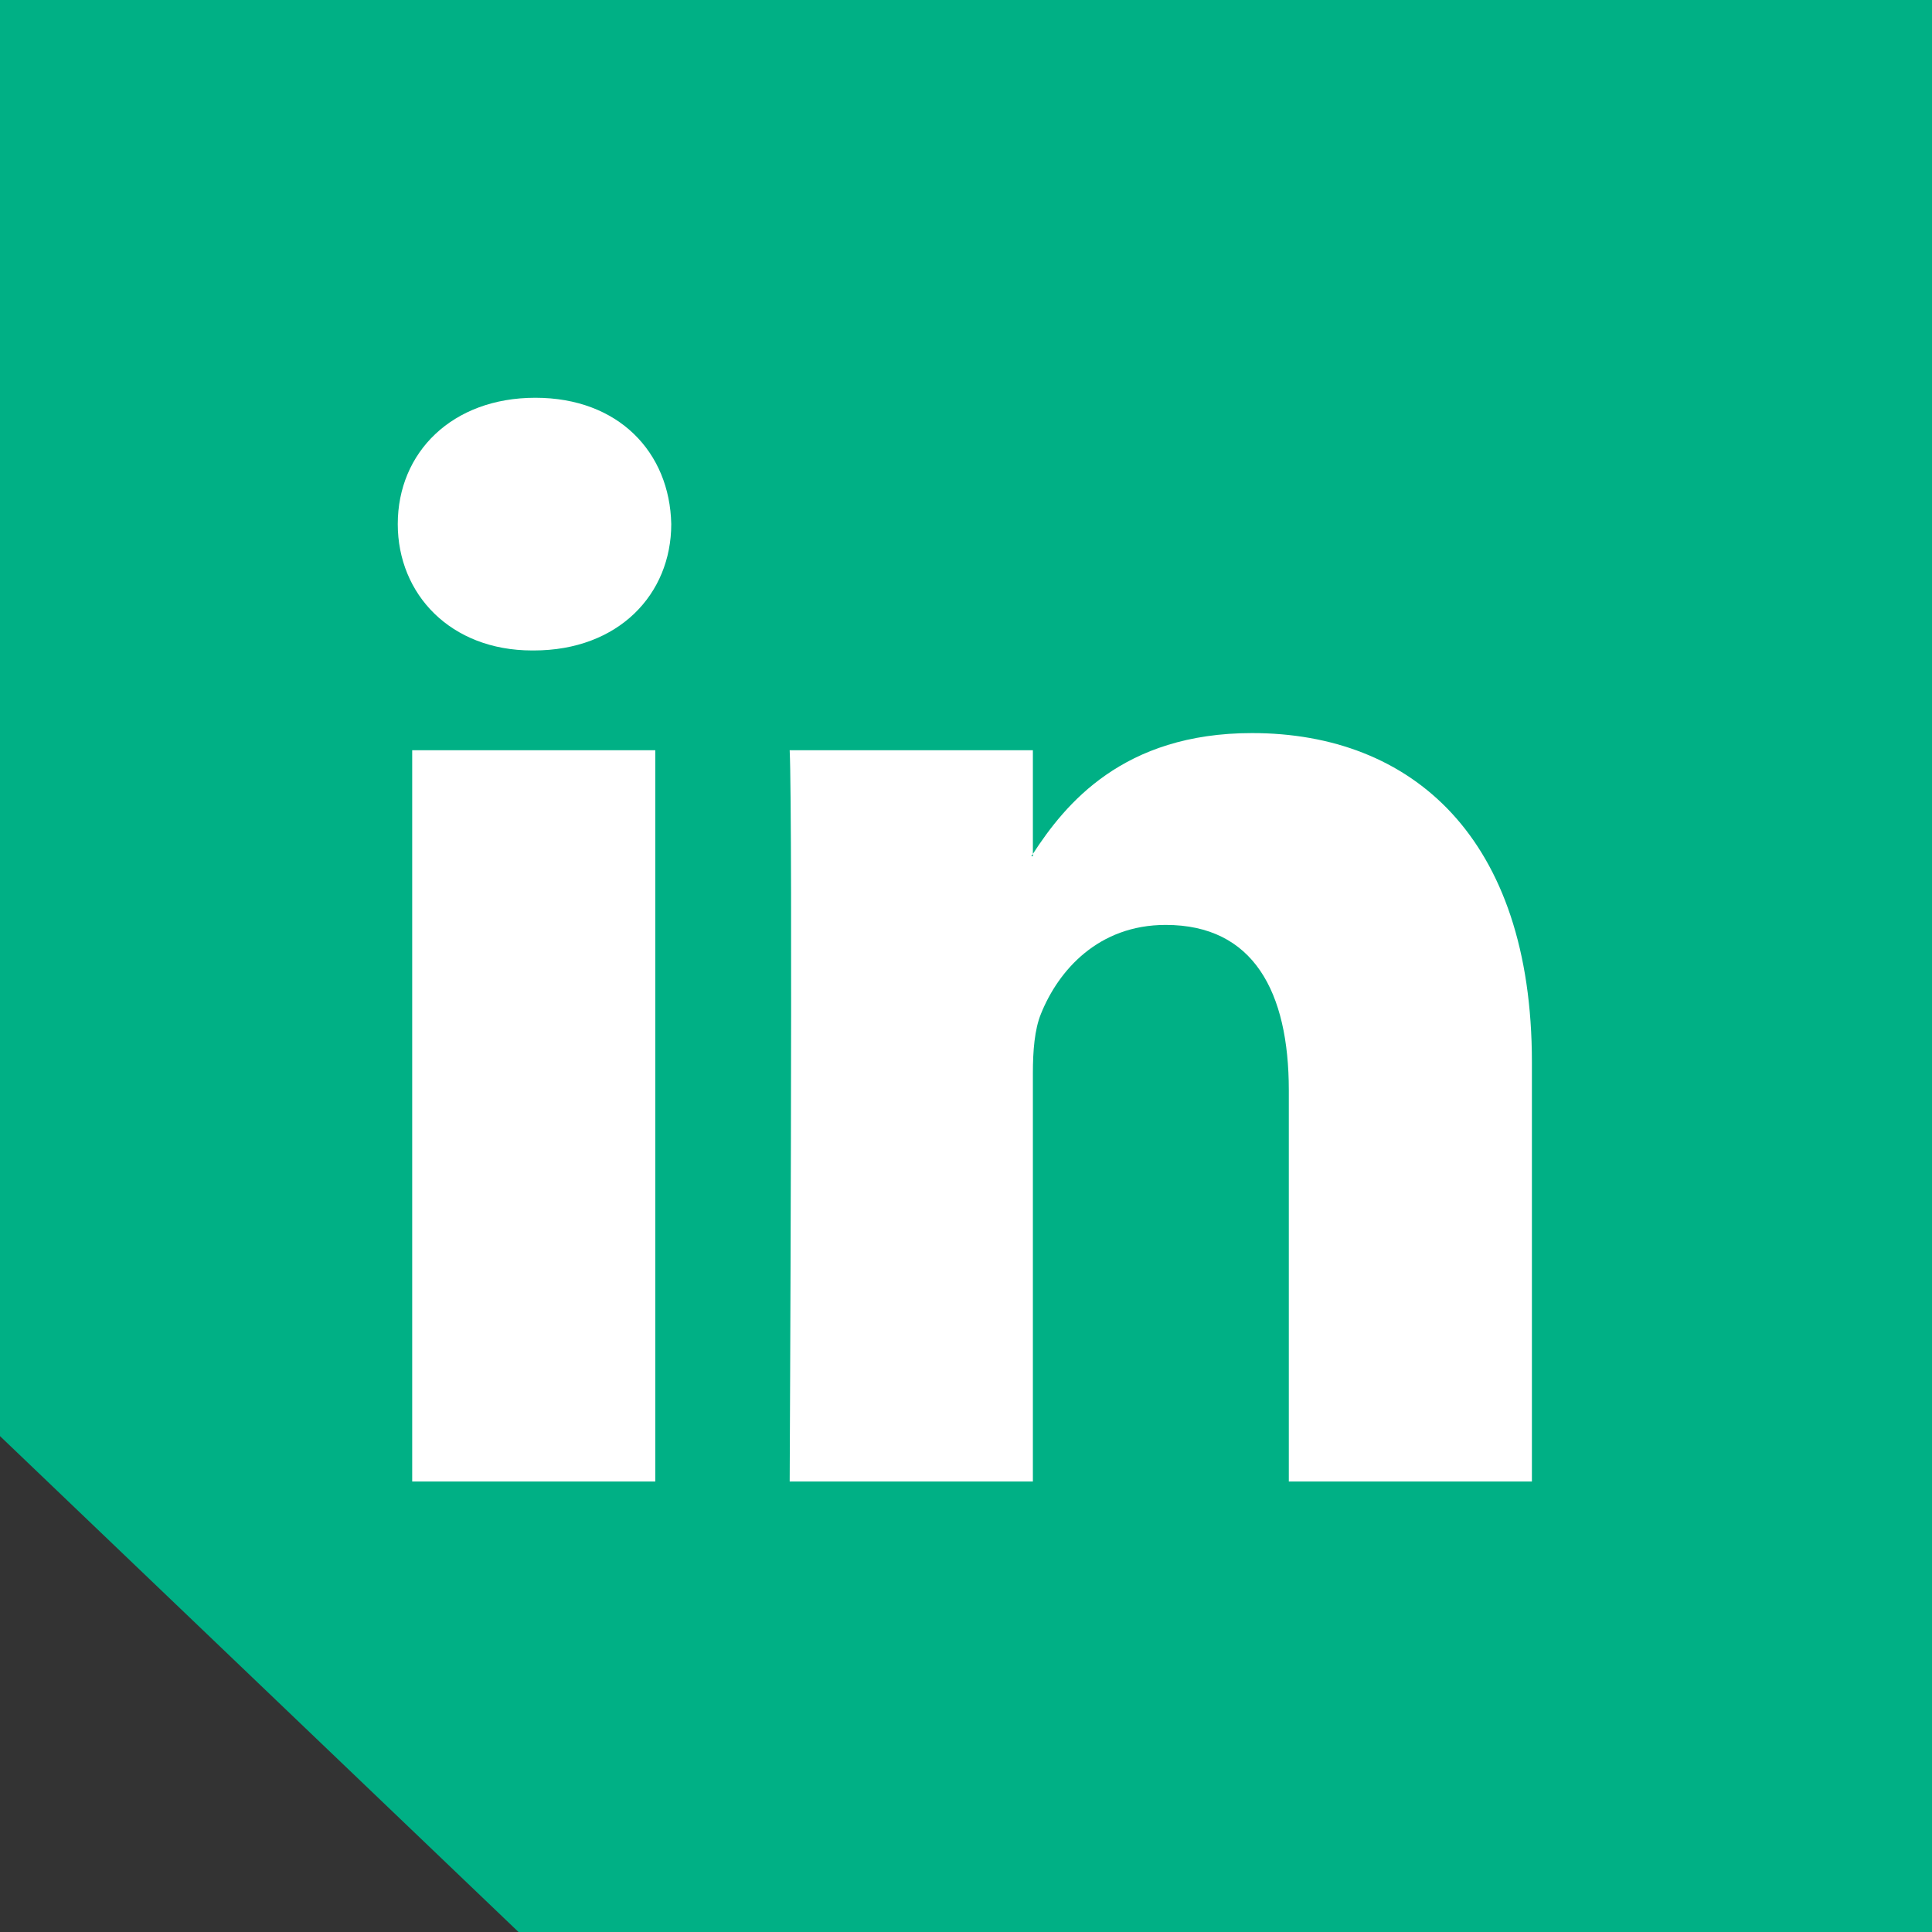
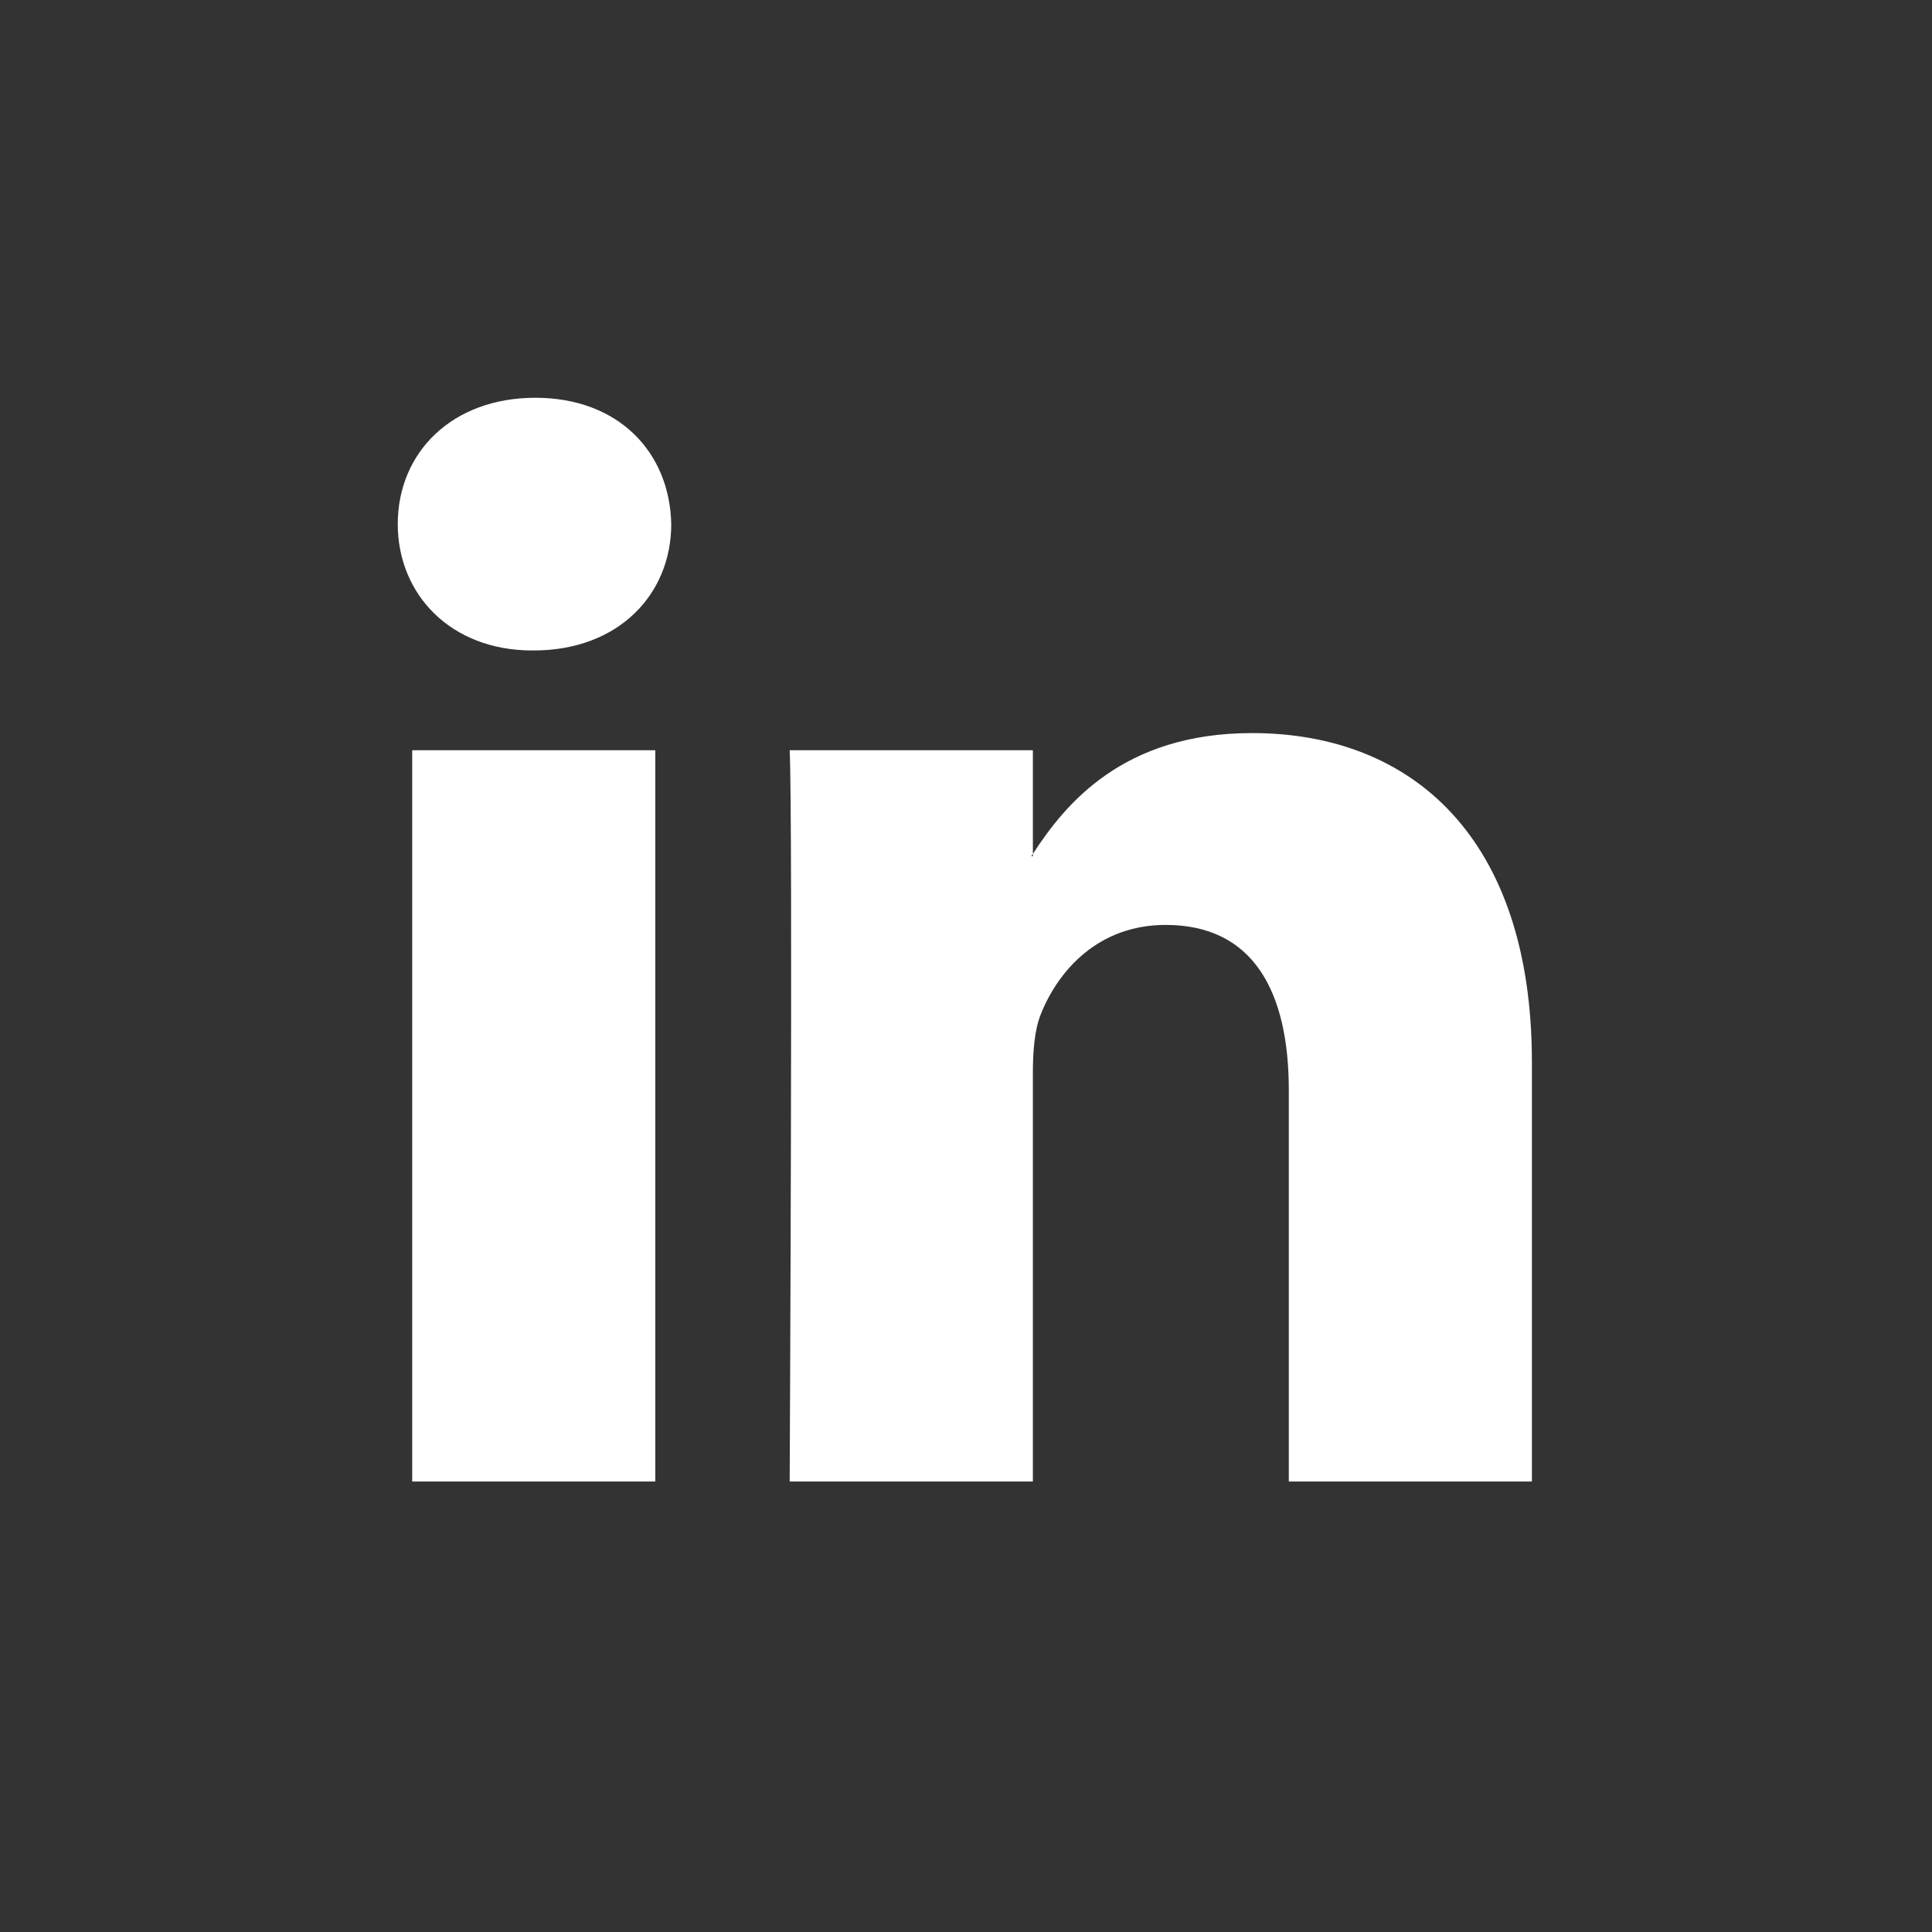
<svg xmlns="http://www.w3.org/2000/svg" width="34" height="34" viewBox="0 0 34 34" fill="none">
  <rect x="0" y="0" width="34" height="34" fill="#333333" stroke="none" />
-   <path d="M0 0H34V34H9.125L0 25.273V17.06V0Z" fill="#00B085" />
  <path d="M26.959 18.693V26.072H22.681V19.187C22.681 17.457 22.062 16.277 20.514 16.277C19.332 16.277 18.628 17.073 18.319 17.842C18.206 18.117 18.177 18.5 18.177 18.885V26.072H13.897C13.897 26.072 13.955 14.412 13.897 13.203H18.177V15.027L18.149 15.069H18.177V15.027C18.745 14.152 19.76 12.901 22.033 12.901C24.848 12.901 26.959 14.741 26.959 18.693ZM9.421 7C7.958 7 7 7.96 7 9.223C7 10.458 7.93 11.447 9.365 11.447H9.393C10.886 11.447 11.813 10.458 11.813 9.223C11.787 7.96 10.886 7 9.421 7ZM7.254 26.072H11.532V13.203H7.254V26.072Z" fill="white" />
</svg>